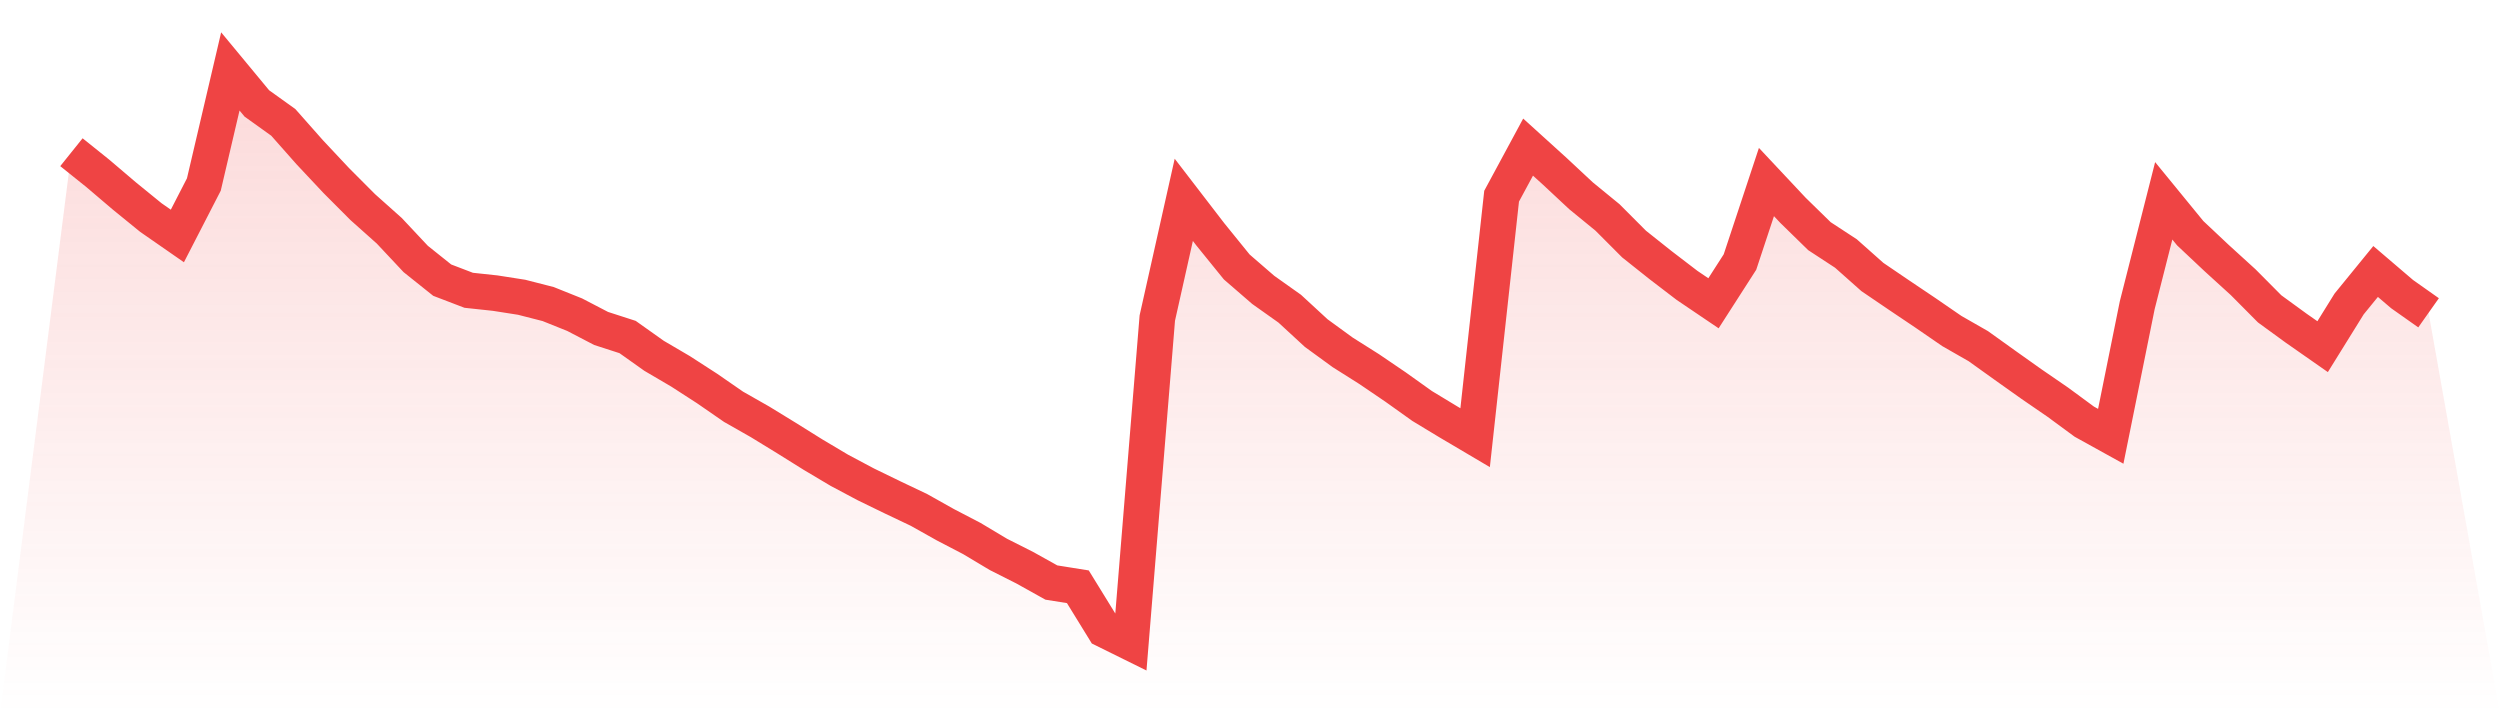
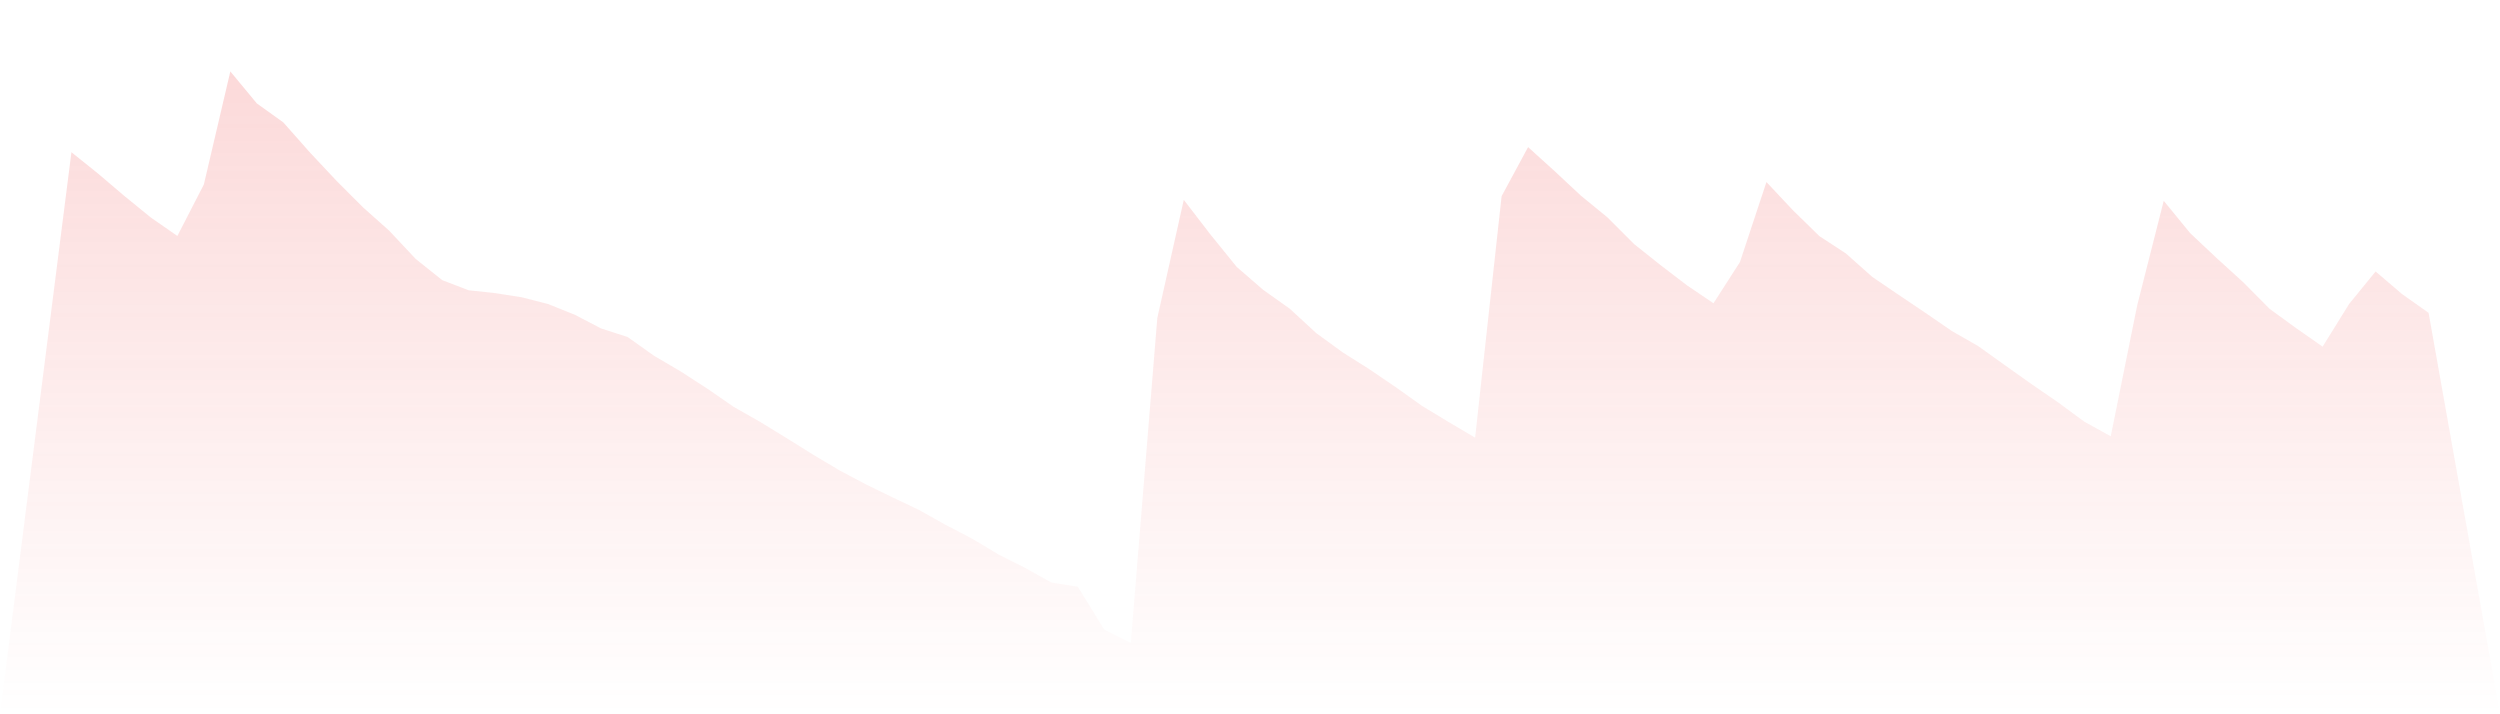
<svg xmlns="http://www.w3.org/2000/svg" viewBox="0 0 140 40">
  <defs>
    <linearGradient id="gradient" x1="0" x2="0" y1="0" y2="1">
      <stop offset="0%" stop-color="#ef4444" stop-opacity="0.2" />
      <stop offset="100%" stop-color="#ef4444" stop-opacity="0" />
    </linearGradient>
  </defs>
  <path d="M4,8.524 L4,8.524 L5.483,9.714 L6.966,10.976 L8.449,12.183 L9.933,13.214 L11.416,10.332 L12.899,4 L14.382,5.791 L15.865,6.854 L17.348,8.53 L18.831,10.111 L20.315,11.599 L21.798,12.922 L23.281,14.503 L24.764,15.688 L26.247,16.256 L27.73,16.415 L29.213,16.647 L30.697,17.027 L32.18,17.622 L33.663,18.394 L35.146,18.873 L36.629,19.926 L38.112,20.796 L39.596,21.755 L41.079,22.78 L42.562,23.623 L44.045,24.532 L45.528,25.458 L47.011,26.34 L48.494,27.128 L49.978,27.85 L51.461,28.555 L52.944,29.387 L54.427,30.159 L55.91,31.046 L57.393,31.795 L58.876,32.622 L60.36,32.859 L61.843,35.267 L63.326,36 L64.809,17.81 L66.292,11.191 L67.775,13.12 L69.258,14.95 L70.742,16.234 L72.225,17.286 L73.708,18.653 L75.191,19.733 L76.674,20.67 L78.157,21.678 L79.64,22.736 L81.124,23.634 L82.607,24.51 L84.09,10.987 L85.573,8.238 L87.056,9.582 L88.539,10.965 L90.022,12.178 L91.506,13.666 L92.989,14.845 L94.472,15.98 L95.955,16.983 L97.438,14.674 L98.921,10.194 L100.404,11.775 L101.888,13.225 L103.371,14.195 L104.854,15.512 L106.337,16.52 L107.82,17.517 L109.303,18.537 L110.787,19.386 L112.27,20.449 L113.753,21.502 L115.236,22.521 L116.719,23.612 L118.202,24.433 L119.685,17.093 L121.169,11.246 L122.652,13.059 L124.135,14.454 L125.618,15.804 L127.101,17.297 L128.584,18.377 L130.067,19.413 L131.551,17.022 L133.034,15.203 L134.517,16.47 L136,17.517 L140,40 L0,40 z" fill="url(#gradient)" />
-   <path d="M4,8.524 L4,8.524 L5.483,9.714 L6.966,10.976 L8.449,12.183 L9.933,13.214 L11.416,10.332 L12.899,4 L14.382,5.791 L15.865,6.854 L17.348,8.53 L18.831,10.111 L20.315,11.599 L21.798,12.922 L23.281,14.503 L24.764,15.688 L26.247,16.256 L27.73,16.415 L29.213,16.647 L30.697,17.027 L32.18,17.622 L33.663,18.394 L35.146,18.873 L36.629,19.926 L38.112,20.796 L39.596,21.755 L41.079,22.78 L42.562,23.623 L44.045,24.532 L45.528,25.458 L47.011,26.34 L48.494,27.128 L49.978,27.85 L51.461,28.555 L52.944,29.387 L54.427,30.159 L55.91,31.046 L57.393,31.795 L58.876,32.622 L60.36,32.859 L61.843,35.267 L63.326,36 L64.809,17.81 L66.292,11.191 L67.775,13.12 L69.258,14.95 L70.742,16.234 L72.225,17.286 L73.708,18.653 L75.191,19.733 L76.674,20.67 L78.157,21.678 L79.64,22.736 L81.124,23.634 L82.607,24.51 L84.09,10.987 L85.573,8.238 L87.056,9.582 L88.539,10.965 L90.022,12.178 L91.506,13.666 L92.989,14.845 L94.472,15.98 L95.955,16.983 L97.438,14.674 L98.921,10.194 L100.404,11.775 L101.888,13.225 L103.371,14.195 L104.854,15.512 L106.337,16.52 L107.82,17.517 L109.303,18.537 L110.787,19.386 L112.27,20.449 L113.753,21.502 L115.236,22.521 L116.719,23.612 L118.202,24.433 L119.685,17.093 L121.169,11.246 L122.652,13.059 L124.135,14.454 L125.618,15.804 L127.101,17.297 L128.584,18.377 L130.067,19.413 L131.551,17.022 L133.034,15.203 L134.517,16.47 L136,17.517" fill="none" stroke="#ef4444" stroke-width="2" />
</svg>